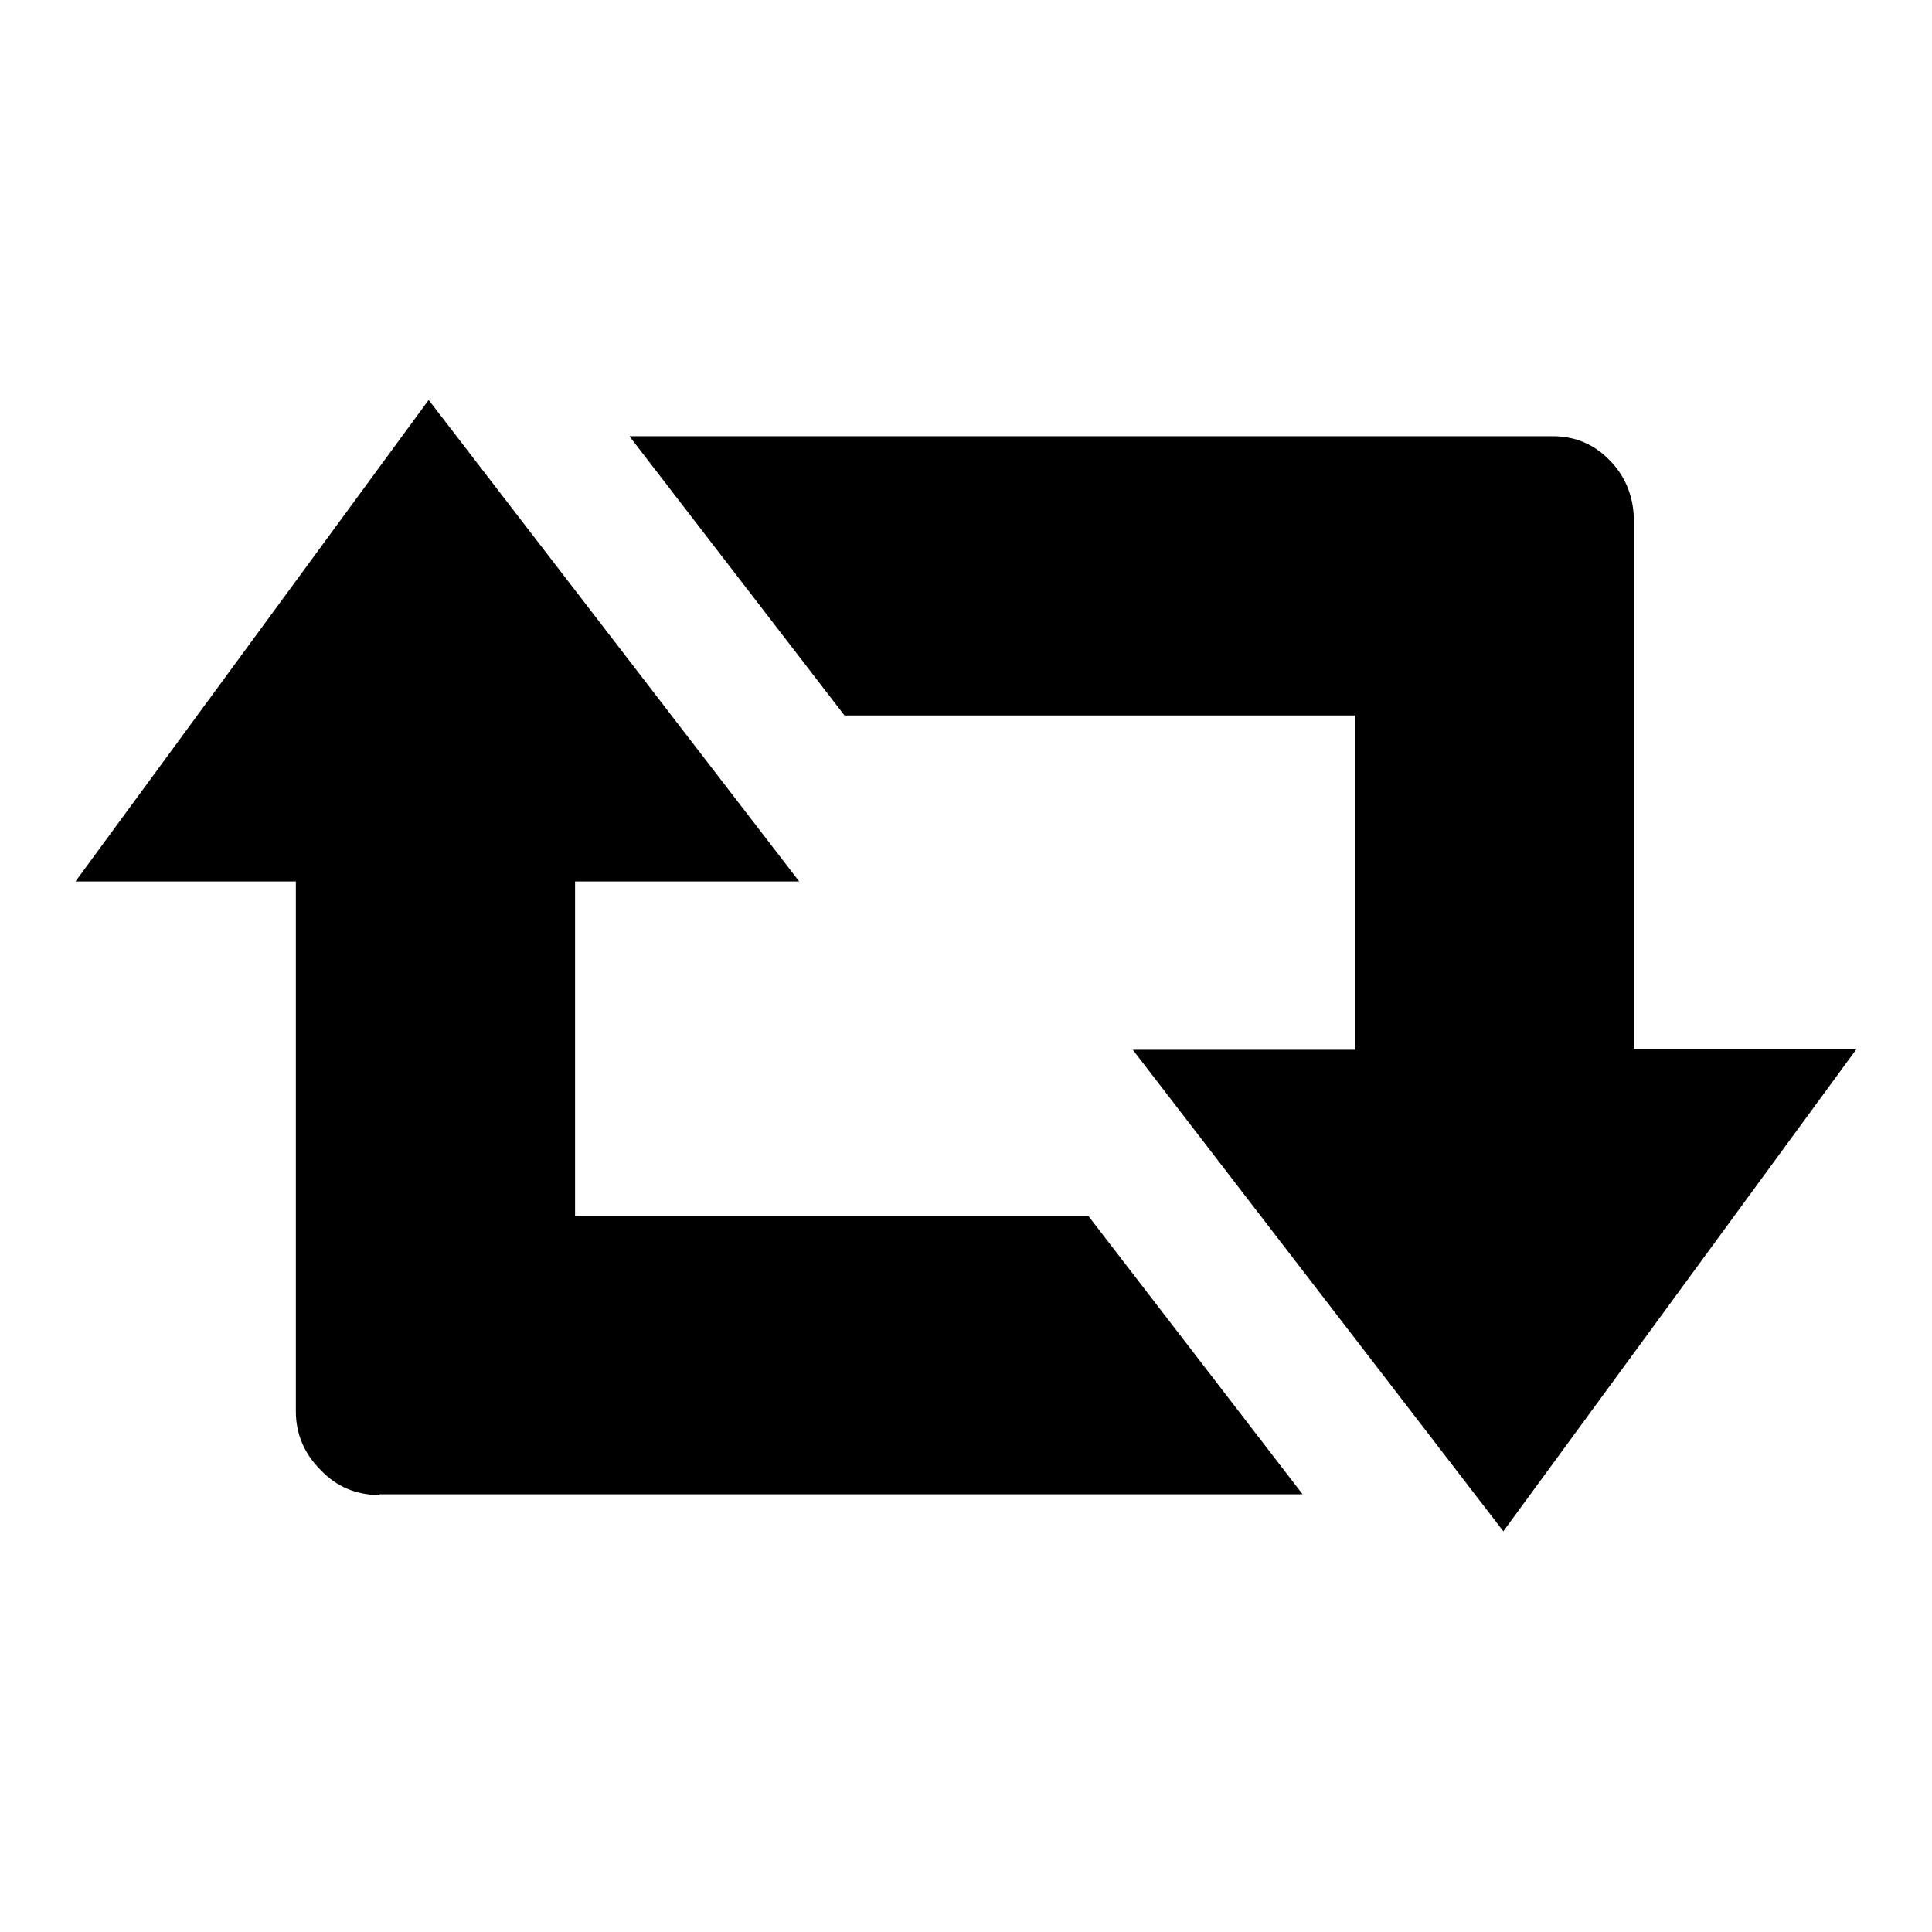
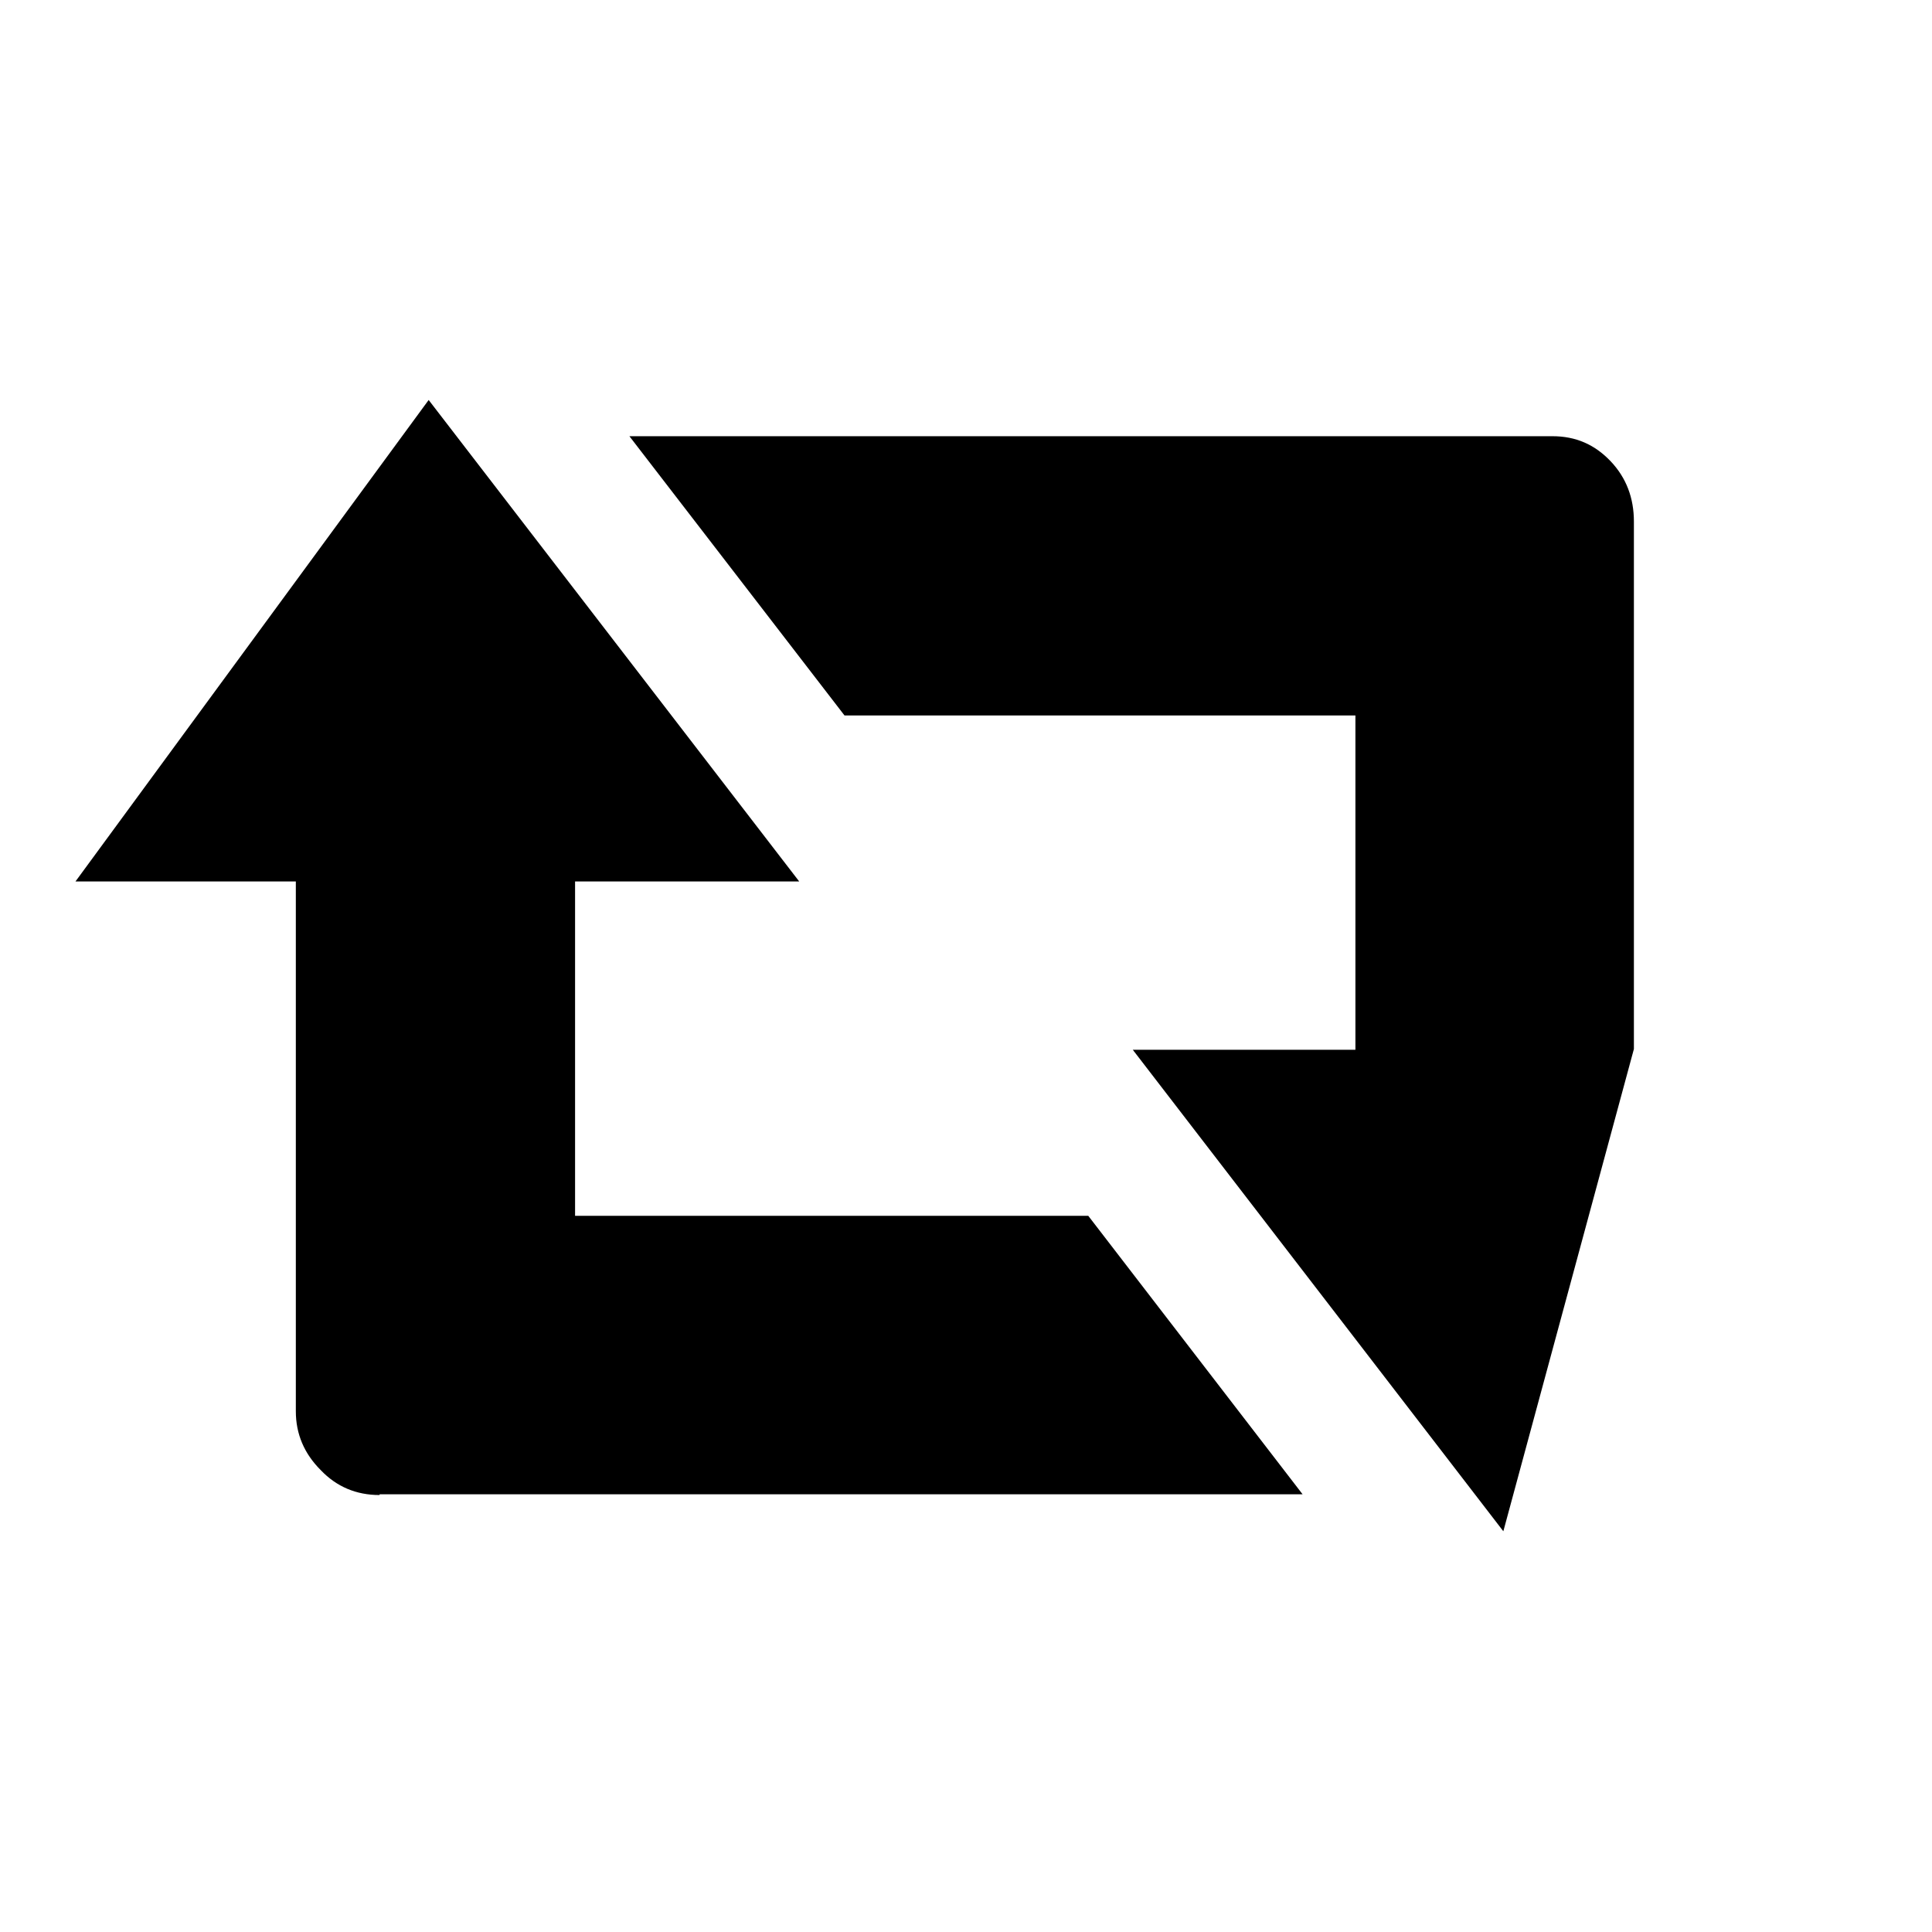
<svg xmlns="http://www.w3.org/2000/svg" version="1.1" x="0px" y="0px" viewBox="0 0 256 256" enable-background="new 0 0 256 256" xml:space="preserve">
  <g>
    <g>
      <g>
-         <path fill="#000000" d="M50.3,198.1c-3.1,0-5.7-1.1-7.8-3.3c-2.2-2.2-3.3-4.8-3.3-7.8v-70.2H10l46.8-63.8l49.1,63.8H76.2v44.3h68l28.4,36.9H50.3z M199.2,202.9l-49.1-63.8h29.5V94.8h-67.7L83.4,57.8h122.3c3.1,0,5.6,1.1,7.7,3.3s3.1,4.9,3.1,8v69.9H246L199.2,202.9z" />
+         <path fill="#000000" d="M50.3,198.1c-3.1,0-5.7-1.1-7.8-3.3c-2.2-2.2-3.3-4.8-3.3-7.8v-70.2H10l46.8-63.8l49.1,63.8H76.2v44.3h68l28.4,36.9H50.3z M199.2,202.9l-49.1-63.8h29.5V94.8h-67.7L83.4,57.8h122.3c3.1,0,5.6,1.1,7.7,3.3s3.1,4.9,3.1,8v69.9L199.2,202.9z" />
      </g>
    </g>
  </g>
</svg>